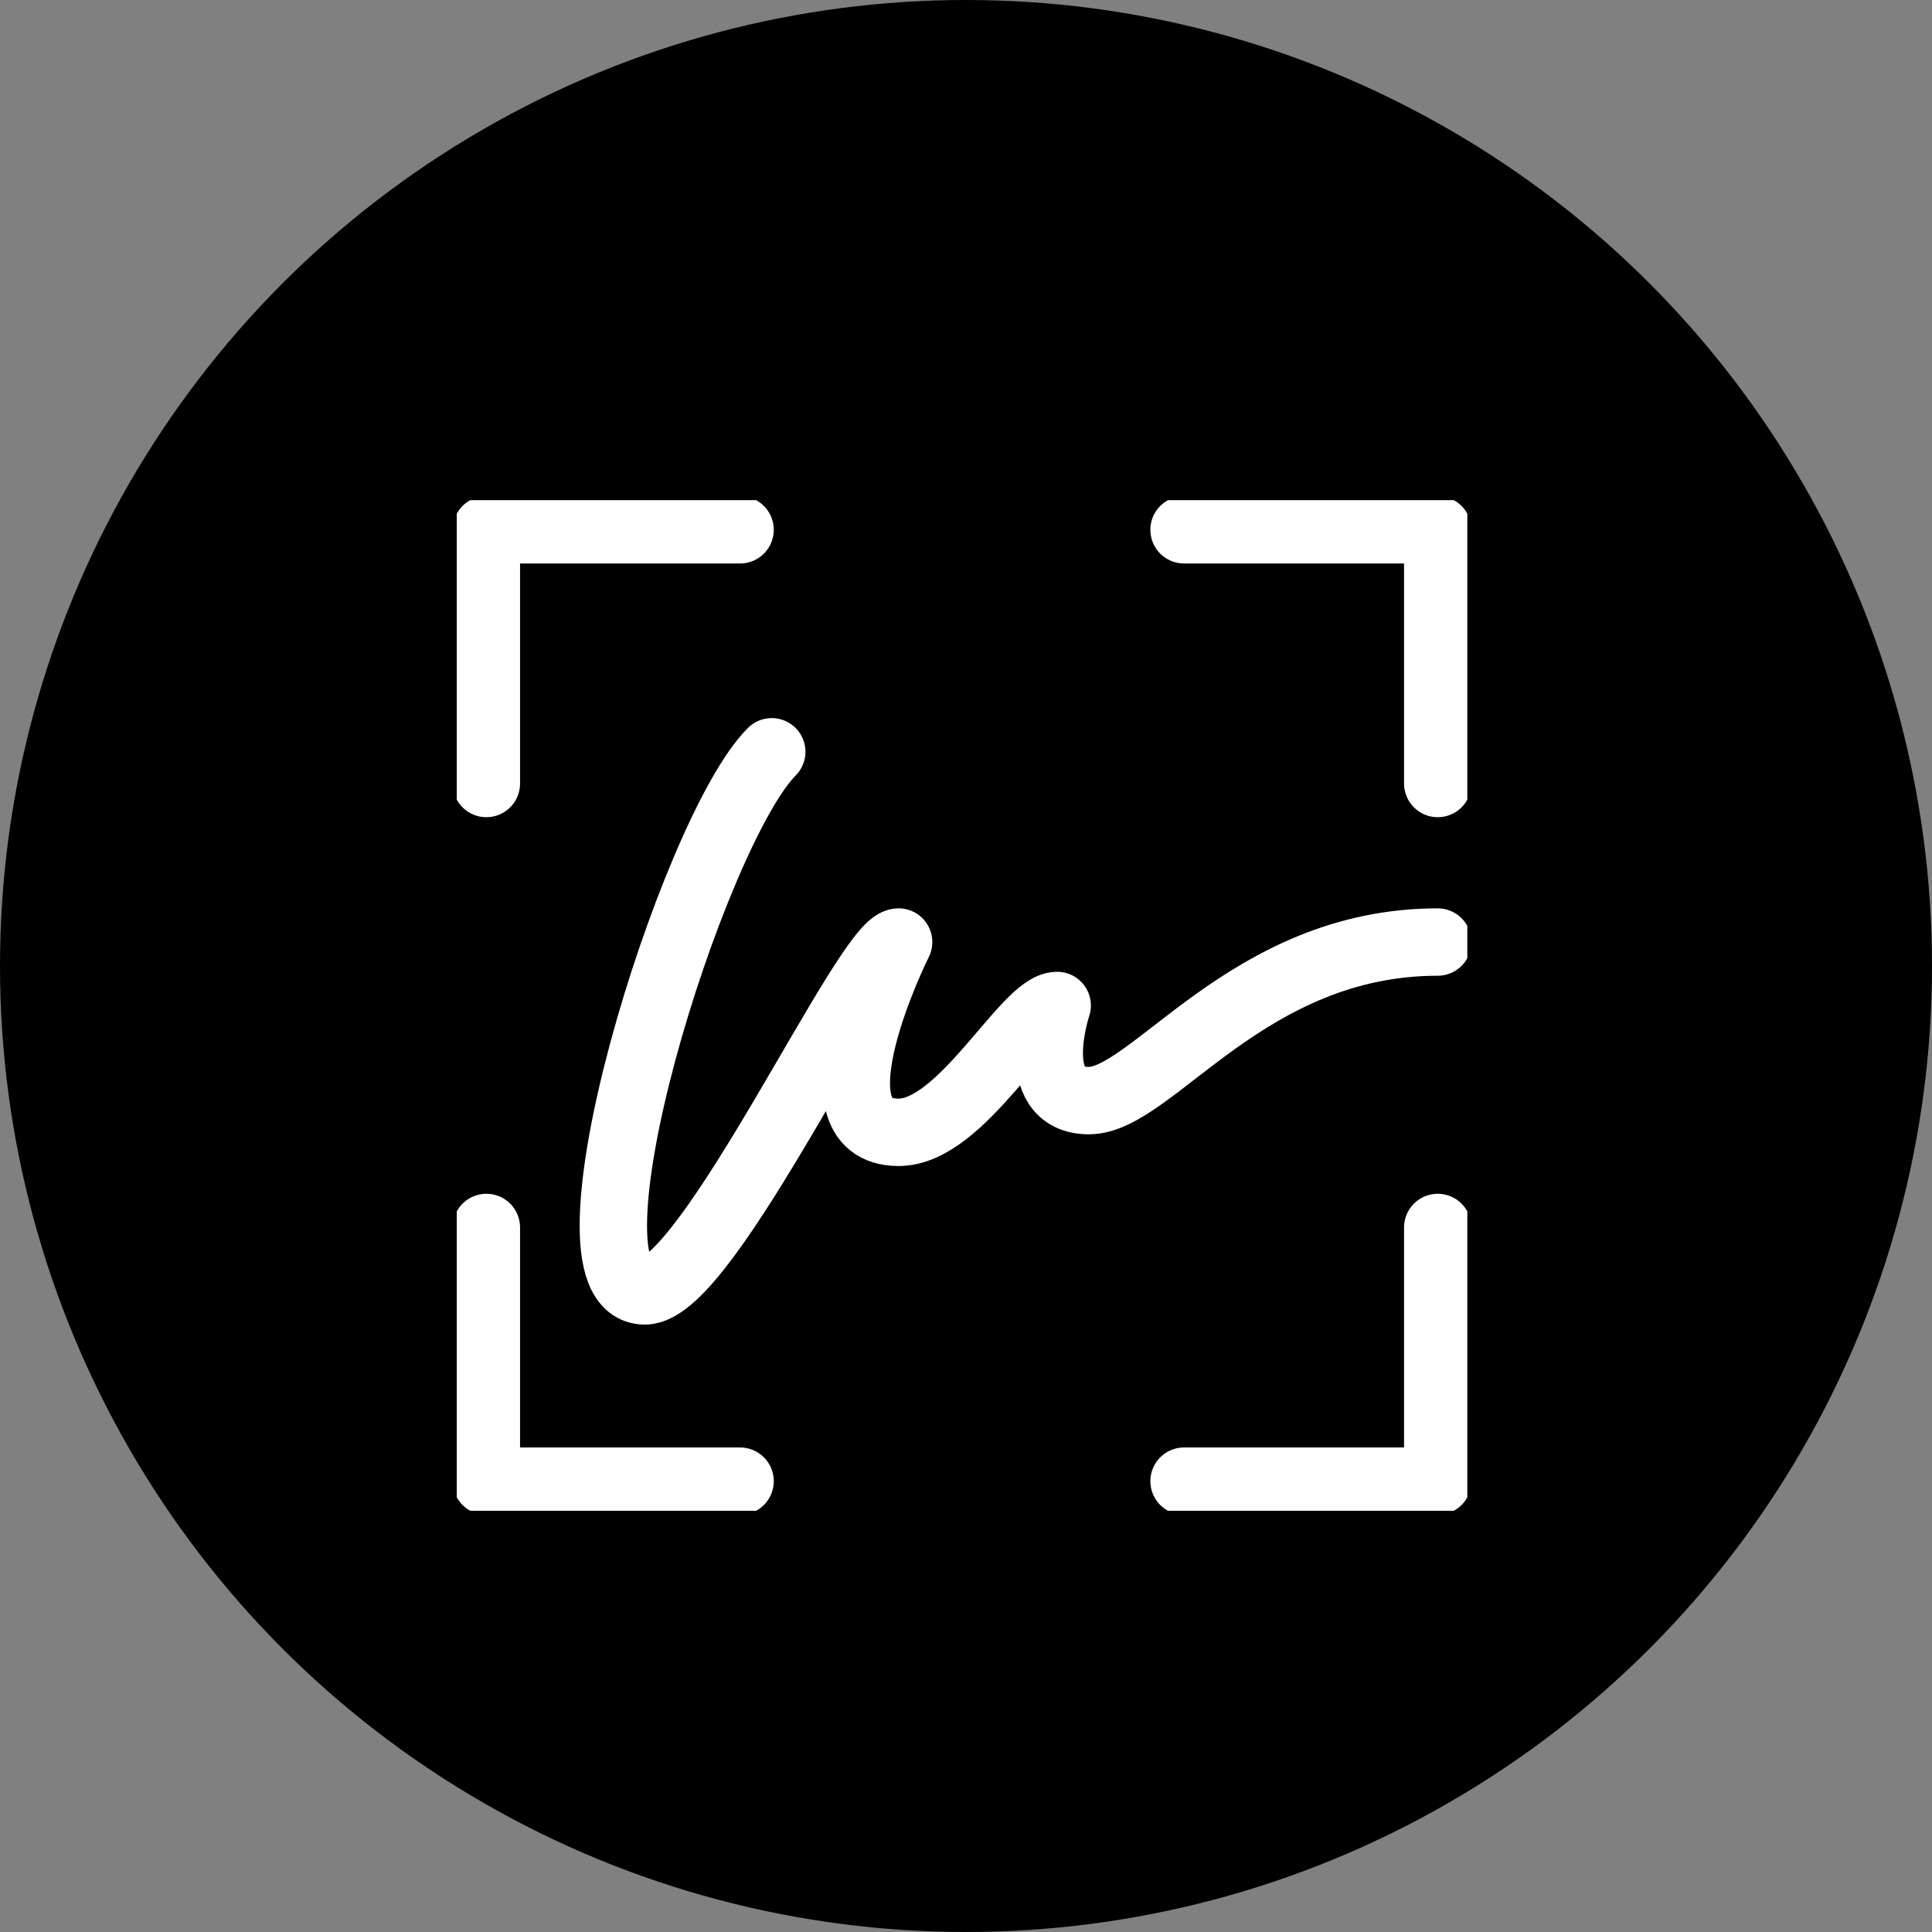
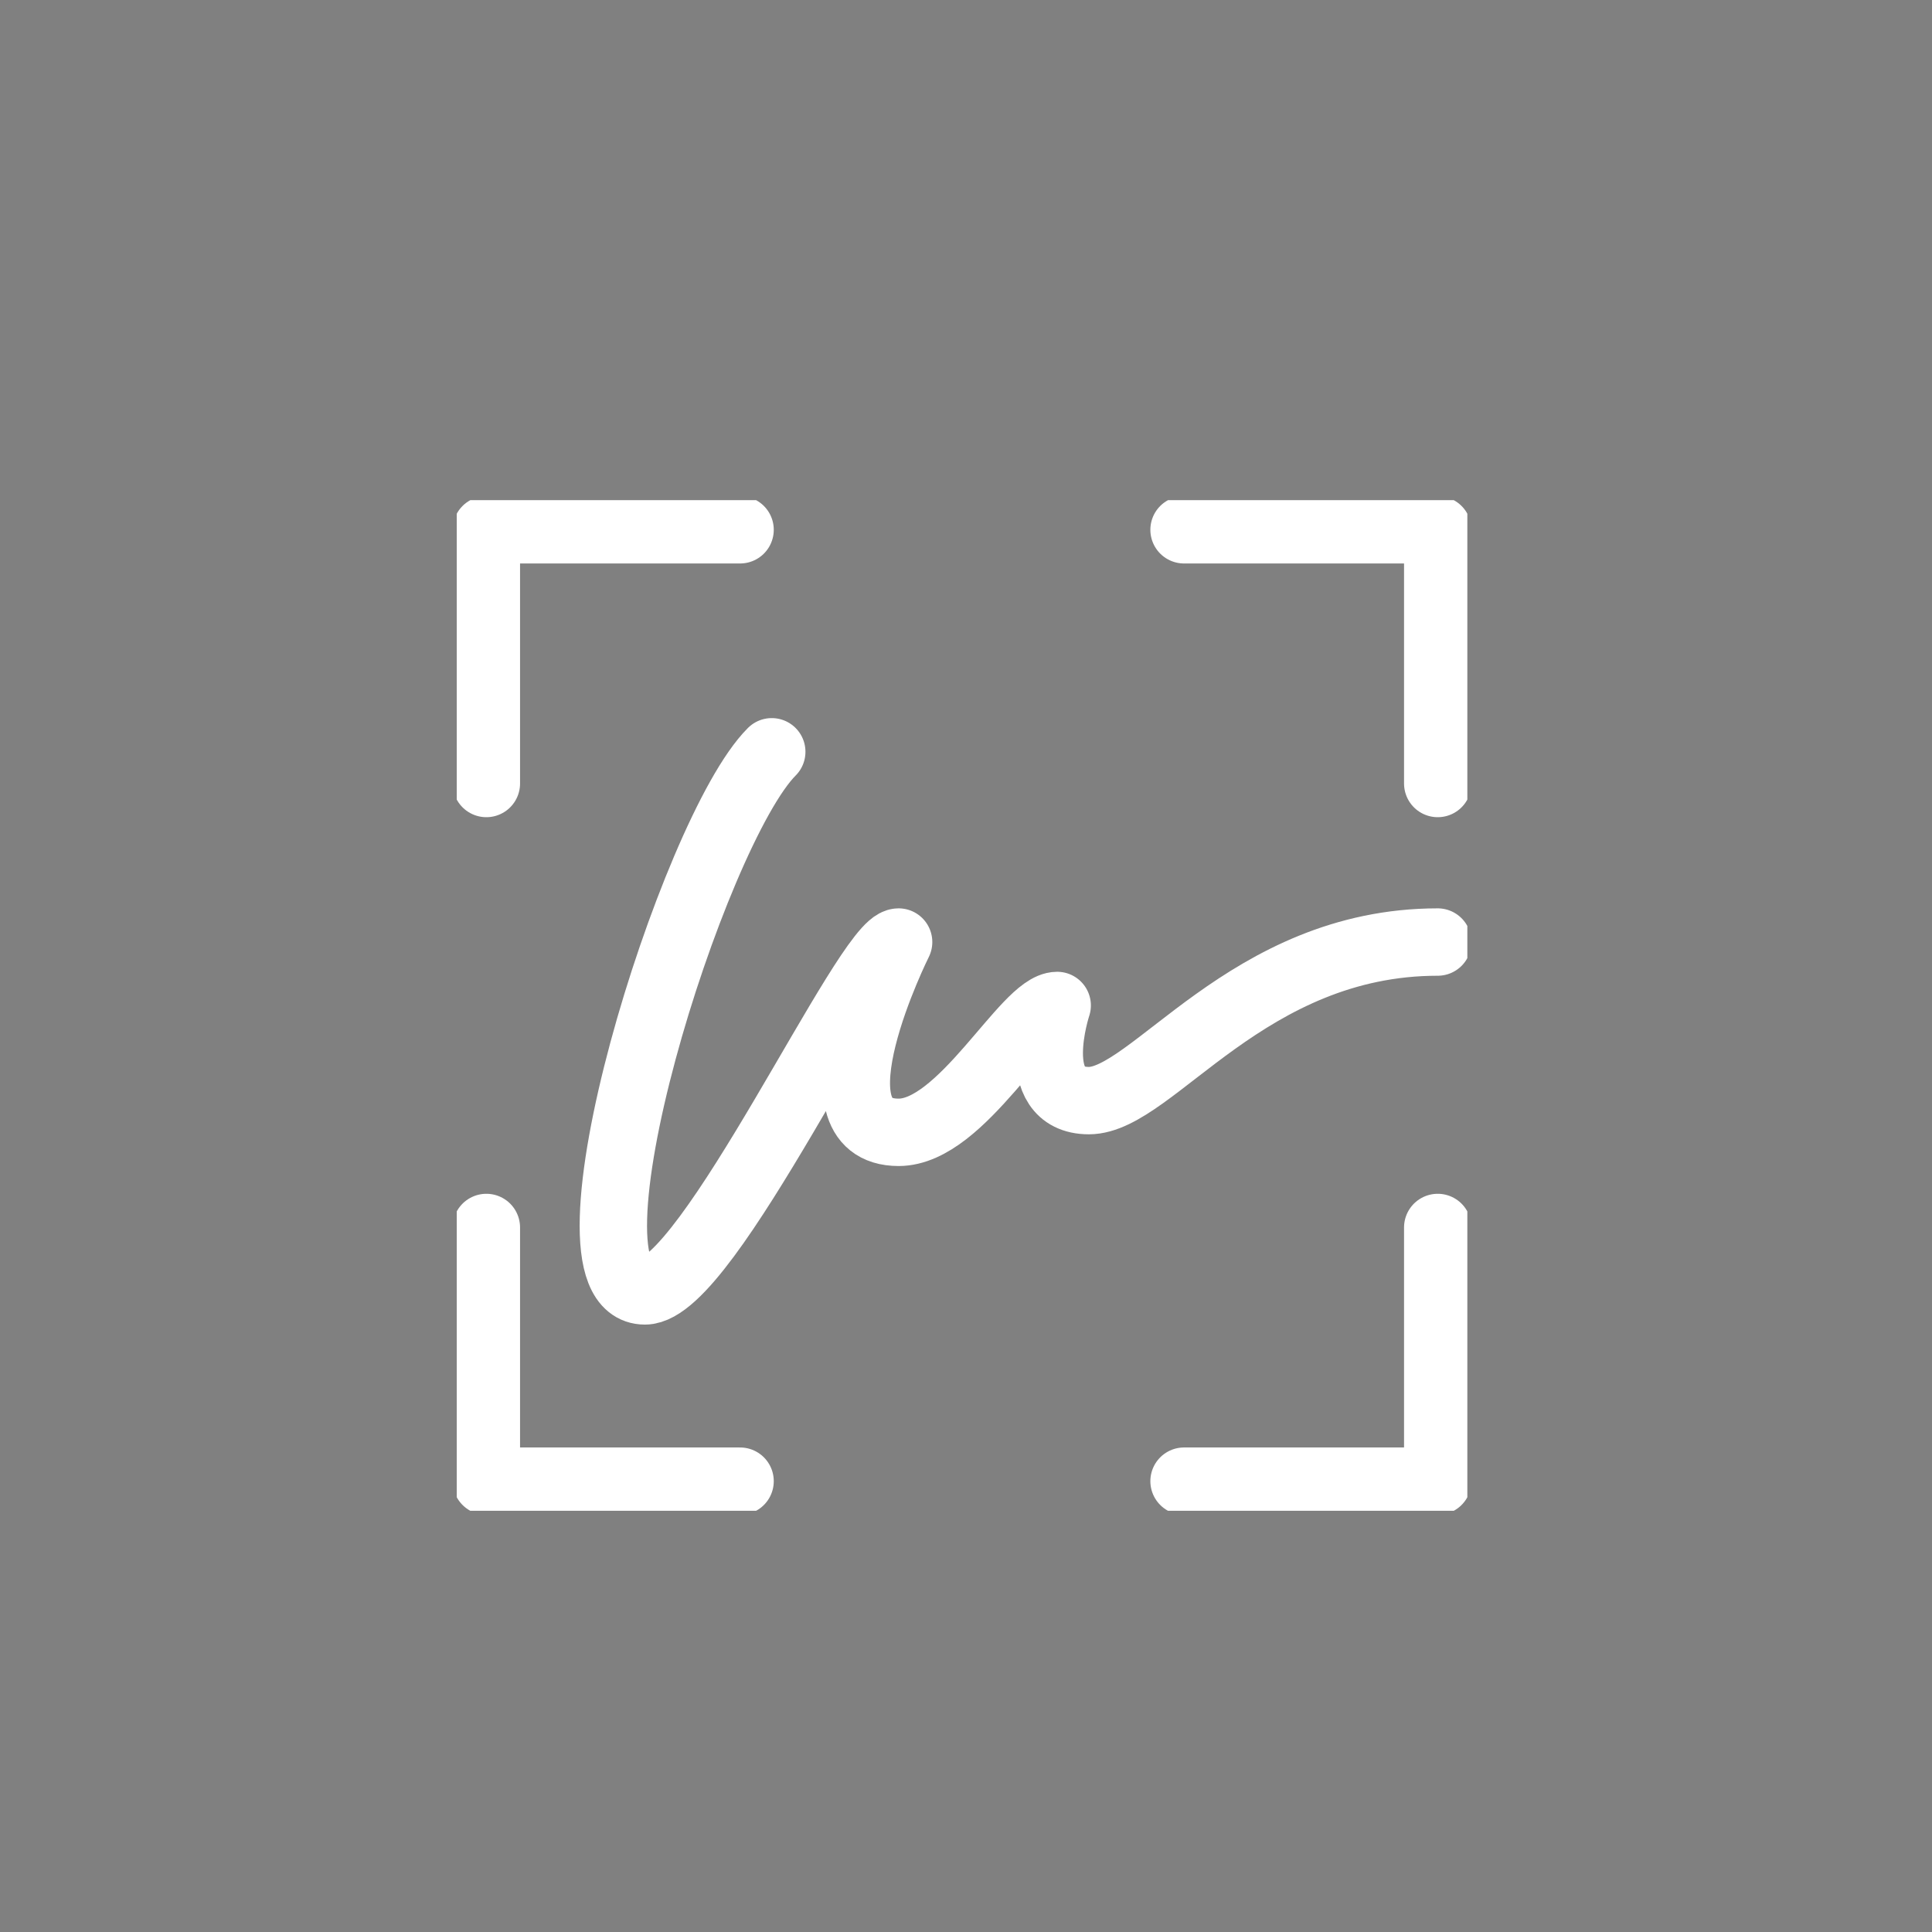
<svg xmlns="http://www.w3.org/2000/svg" width="65" height="65" viewBox="0 0 65 65" fill="none">
  <rect x="0" y="0" width="65" height="65" fill="#808080" stroke="none" />
-   <circle cx="32.5" cy="32.5" r="32.5" fill="black" />
  <g clip-path="url(#clip0_137_3183)">
    <path d="M24.899 17.824H16.363V26.36M24.899 49.832H16.363V41.297M39.836 17.824H48.371V26.36M39.836 49.832H48.371V41.297M25.965 25.293C23.298 27.96 18.497 43.431 21.698 43.431C23.832 43.431 29.166 31.694 30.233 31.694C30.233 31.694 27.032 38.096 30.233 38.096C32.367 38.096 34.501 33.828 35.568 33.828C35.568 33.828 34.501 37.029 36.635 37.029C38.769 37.029 41.969 31.694 48.371 31.694" stroke="white" stroke-width="2.267" stroke-miterlimit="10" stroke-linecap="round" stroke-linejoin="round" />
  </g>
  <defs>
    <clipPath id="clip0_137_3183">
      <rect width="34" height="34" fill="white" transform="translate(15.367 16.828)" />
    </clipPath>
  </defs>
</svg>